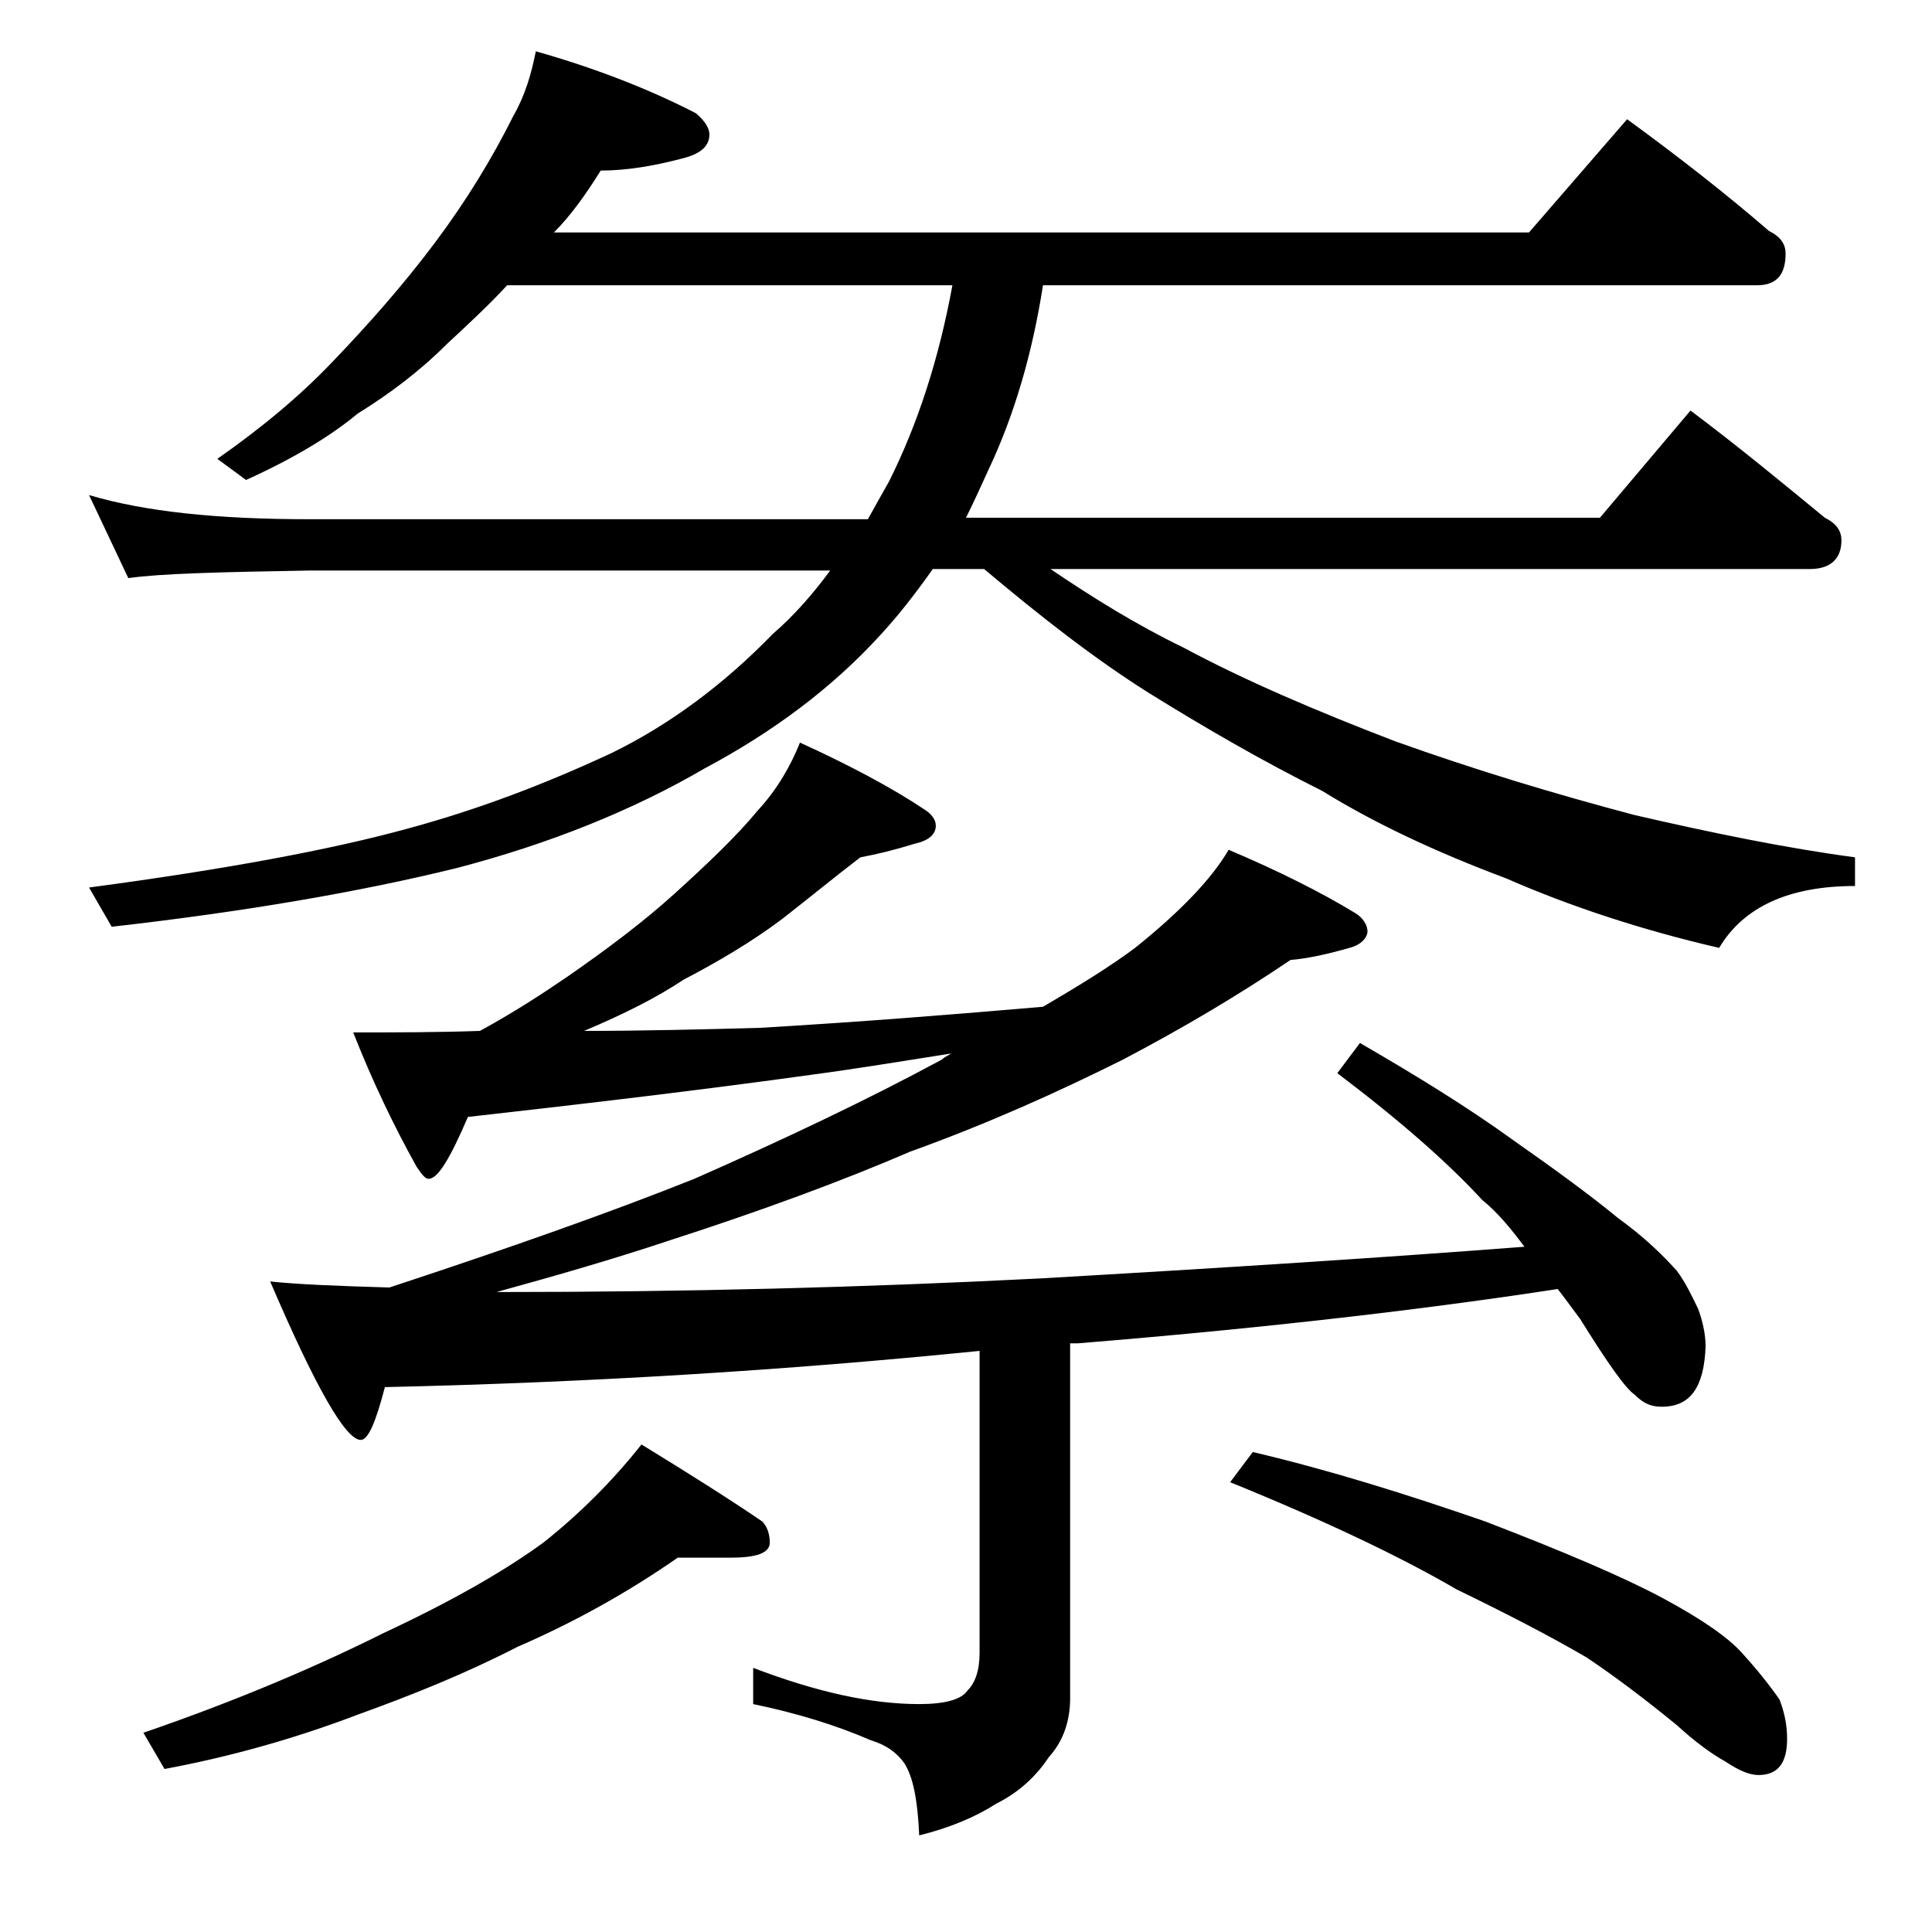
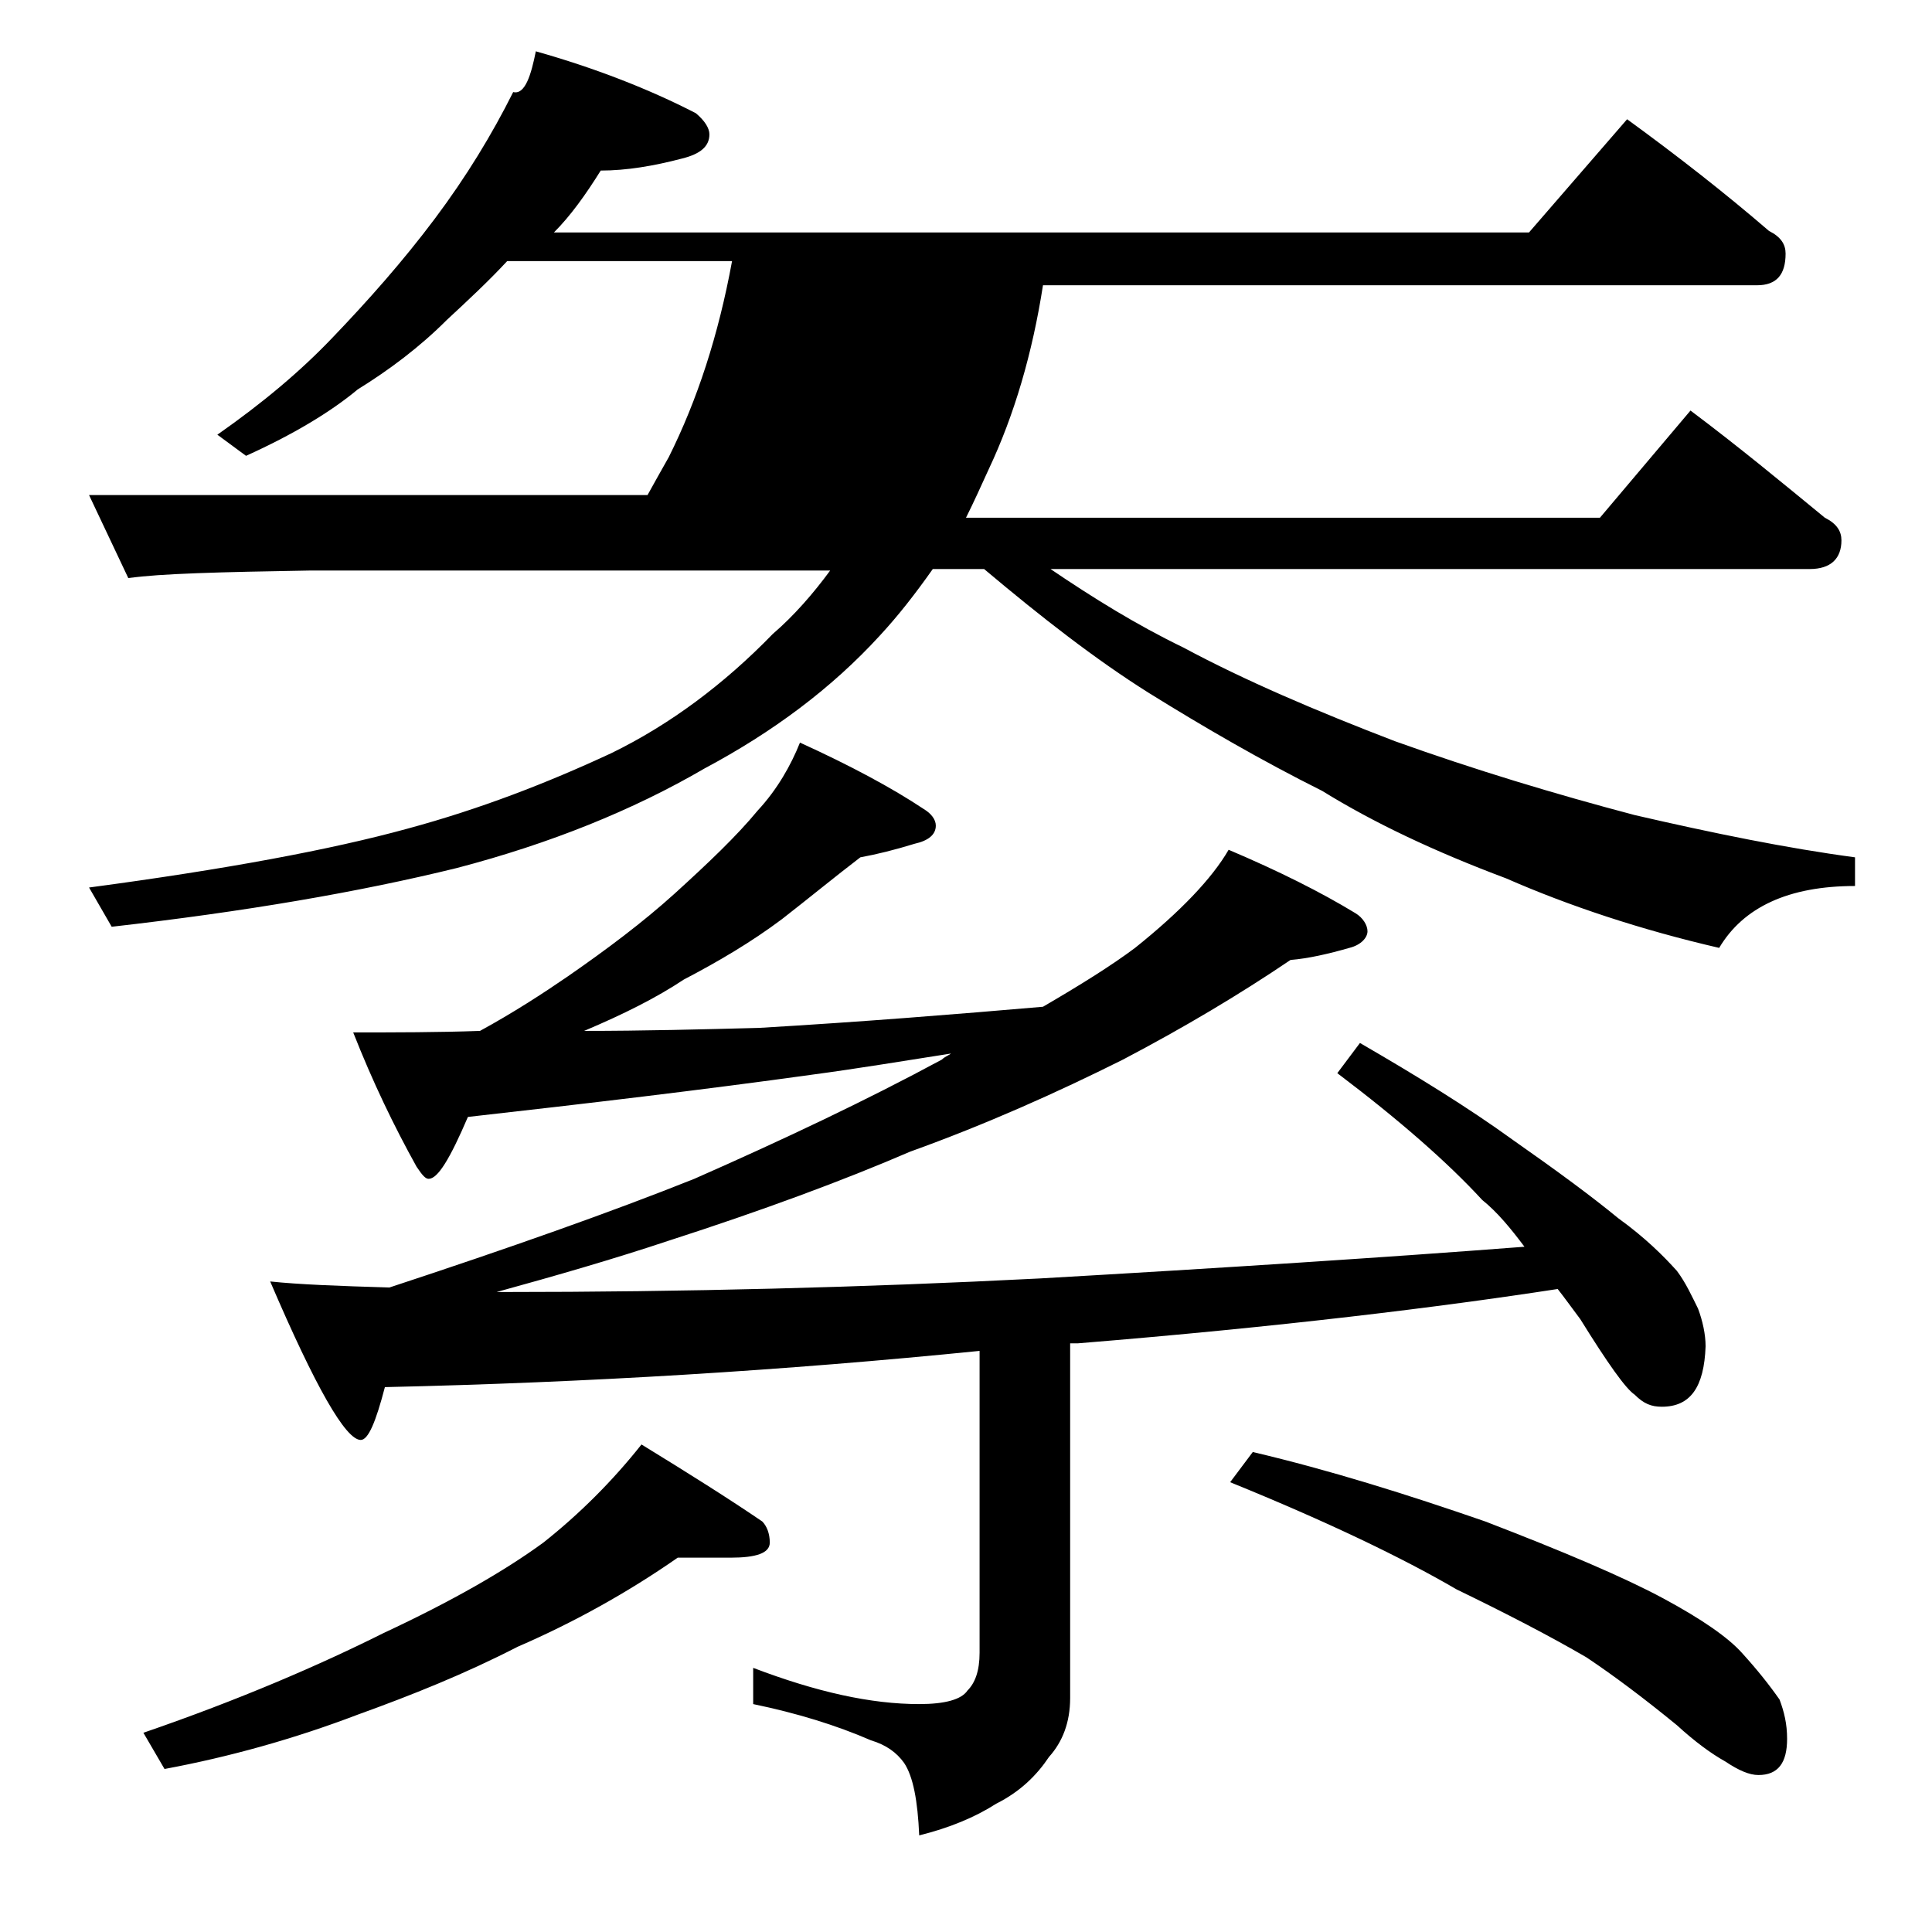
<svg xmlns="http://www.w3.org/2000/svg" version="1.1" id="Layer_1" x="0px" y="0px" viewBox="0 0 128 128" enable-background="new 0 0 128 128" xml:space="preserve">
-   <path d="M35.5,3.4c3.9,1.1,7.5,2.5,10.6,4.1C46.7,8,47,8.5,47,8.9c0,0.8-0.6,1.3-1.8,1.6c-1.9,0.5-3.7,0.8-5.4,0.8  c-1,1.6-2,3-3.1,4.1h64.6l6.5-7.5c3.3,2.4,6.5,4.9,9.4,7.4c0.8,0.4,1.1,0.9,1.1,1.5c0,1.4-0.6,2.1-1.9,2.1H69.1  c-0.7,4.5-1.9,8.6-3.6,12.2c-0.5,1.1-1,2.2-1.5,3.2h42l6-7.1c3.2,2.4,6.1,4.8,8.9,7.1c0.8,0.4,1.1,0.9,1.1,1.5  c0,1.2-0.7,1.9-2.1,1.9H69.6c2.8,1.9,5.7,3.7,8.8,5.2c4.1,2.2,8.8,4.2,14,6.2c5.3,1.9,10.6,3.5,15.9,4.9c5.2,1.2,10.1,2.2,14.6,2.8  v1.9c-4.4,0-7.4,1.4-9,4.1c-5.2-1.2-10-2.8-14.1-4.6c-4.8-1.8-8.8-3.7-12.2-5.8c-4-2-7.8-4.2-11.5-6.5c-3.5-2.2-7.1-5-10.9-8.2h-3.4  c-1.2,1.7-2.3,3.1-3.5,4.4c-3.2,3.5-7.1,6.4-11.6,8.8c-4.8,2.8-10.3,5-16.4,6.6c-6.5,1.6-14.1,2.9-22.9,3.9l-1.5-2.6  c9-1.2,16-2.5,21.1-3.9c4.8-1.3,9.2-3,13.5-5C44.4,48,48,45.3,51.2,42c1.4-1.2,2.7-2.7,3.8-4.2H20.5c-5.9,0.1-9.9,0.2-12,0.5  l-2.6-5.5c3.7,1.1,8.5,1.6,14.6,1.6h37c0.5-0.9,1-1.8,1.4-2.5c1.9-3.8,3.3-8.1,4.2-13H33.6c-1.2,1.3-2.6,2.6-4,3.9  c-1.8,1.8-3.8,3.3-5.9,4.6c-1.8,1.5-4.3,3-7.4,4.4l-1.9-1.4c3-2.1,5.5-4.2,7.6-6.4c2.4-2.5,4.7-5.1,6.8-7.9c2.1-2.8,3.8-5.6,5.2-8.4  C34.8,6.3,35.2,4.9,35.5,3.4z M44.9,103.2c-3.3,2.3-6.9,4.3-10.6,5.9c-3.5,1.8-7,3.2-10.6,4.5c-4.2,1.6-8.5,2.8-12.8,3.6l-1.4-2.4  c6.4-2.2,11.7-4.5,15.9-6.6c4.5-2.1,8-4.1,10.6-6c2.4-1.9,4.6-4.1,6.5-6.5c3.1,1.9,5.8,3.6,8,5.1c0.3,0.3,0.5,0.8,0.5,1.4  c0,0.7-0.9,1-2.6,1H44.9z M53,49.2c3.3,1.5,6.1,3,8.2,4.4c0.5,0.3,0.8,0.7,0.8,1.1c0,0.6-0.5,1-1.4,1.2c-1.3,0.4-2.5,0.7-3.6,0.9  c-1.7,1.3-3.4,2.7-5.2,4.1c-2,1.5-4.2,2.8-6.5,4c-1.8,1.2-4,2.3-6.6,3.4c3.9,0,7.8-0.1,11.6-0.2c6.8-0.4,13-0.9,18.8-1.4  c2.4-1.4,4.5-2.7,6.1-3.9c3-2.4,5.1-4.6,6.2-6.5c3.3,1.4,6.1,2.8,8.4,4.2c0.5,0.3,0.8,0.8,0.8,1.2s-0.4,0.9-1.2,1.1  c-1.4,0.4-2.7,0.7-3.9,0.8c-3.4,2.3-7.1,4.5-11.1,6.6c-4.4,2.2-9.1,4.3-14.1,6.1c-4.4,1.9-9.8,3.9-16,5.9c-3.6,1.2-7.4,2.3-11.4,3.4  h0.4c12,0,23.9-0.3,35.6-0.9c12.2-0.7,23-1.4,32.1-2.1c-0.9-1.2-1.8-2.3-2.8-3.1c-2.3-2.5-5.5-5.3-9.6-8.4l1.5-2  c3.8,2.2,7.2,4.3,10.1,6.4c3,2.1,5.3,3.8,7,5.2c1.8,1.3,3,2.5,3.9,3.5c0.6,0.8,1,1.7,1.4,2.5c0.3,0.8,0.5,1.7,0.5,2.5  c-0.1,2.7-1,4-2.9,4c-0.7,0-1.2-0.2-1.8-0.8c-0.6-0.4-1.8-2.1-3.6-5c-0.6-0.8-1.1-1.5-1.5-2c-7.8,1.2-18.3,2.5-31.8,3.6h-0.5v23.5  c0,1.6-0.5,2.9-1.4,3.9c-0.8,1.2-1.9,2.3-3.5,3.1c-1.4,0.9-3.1,1.6-5.1,2.1c-0.1-2.3-0.4-3.9-1-4.8c-0.5-0.7-1.2-1.2-2.2-1.5  c-2.3-1-4.9-1.8-7.8-2.4v-2.4c4.2,1.6,7.8,2.4,11,2.4c1.7,0,2.8-0.3,3.2-0.9c0.5-0.5,0.8-1.3,0.8-2.5v-20c-12.9,1.3-26,2.1-39.4,2.4  c-0.6,2.3-1.1,3.5-1.6,3.5c-1,0-3-3.5-6-10.5c1.9,0.2,4.5,0.3,7.9,0.4c7.9-2.6,14.7-5,20.2-7.2c5.9-2.6,11.4-5.2,16.4-7.9  c0.2-0.2,0.5-0.3,0.6-0.4c-3.2,0.5-6.2,1-9.2,1.4c-7.2,1-14.8,1.9-22.8,2.8c-1.2,2.8-2,4.1-2.6,4.1c-0.2,0-0.4-0.2-0.8-0.8  c-1.5-2.7-2.9-5.6-4.2-8.9c2.8,0,5.6,0,8.4-0.1c2.2-1.2,4.2-2.5,5.8-3.6c2.6-1.8,5-3.6,7.1-5.5c2.2-2,4.1-3.8,5.5-5.5  C51.5,52.3,52.4,50.7,53,49.2z M83,96.2c5.1,1.2,10.2,2.8,15.4,4.6c5.2,2,9.2,3.7,11.8,5.1c2.6,1.4,4.3,2.6,5.2,3.6  c1,1.1,1.8,2.1,2.5,3.1c0.3,0.8,0.5,1.6,0.5,2.6c0,1.6-0.6,2.4-1.9,2.4c-0.6,0-1.3-0.3-2.2-0.9c-0.9-0.5-2-1.3-3.2-2.4  c-2.2-1.8-4.2-3.3-6-4.5c-2.4-1.4-5.3-2.9-8.6-4.5c-3.6-2.1-8.6-4.5-15-7.1L83,96.2z" />
+   <path d="M35.5,3.4c3.9,1.1,7.5,2.5,10.6,4.1C46.7,8,47,8.5,47,8.9c0,0.8-0.6,1.3-1.8,1.6c-1.9,0.5-3.7,0.8-5.4,0.8  c-1,1.6-2,3-3.1,4.1h64.6l6.5-7.5c3.3,2.4,6.5,4.9,9.4,7.4c0.8,0.4,1.1,0.9,1.1,1.5c0,1.4-0.6,2.1-1.9,2.1H69.1  c-0.7,4.5-1.9,8.6-3.6,12.2c-0.5,1.1-1,2.2-1.5,3.2h42l6-7.1c3.2,2.4,6.1,4.8,8.9,7.1c0.8,0.4,1.1,0.9,1.1,1.5  c0,1.2-0.7,1.9-2.1,1.9H69.6c2.8,1.9,5.7,3.7,8.8,5.2c4.1,2.2,8.8,4.2,14,6.2c5.3,1.9,10.6,3.5,15.9,4.9c5.2,1.2,10.1,2.2,14.6,2.8  v1.9c-4.4,0-7.4,1.4-9,4.1c-5.2-1.2-10-2.8-14.1-4.6c-4.8-1.8-8.8-3.7-12.2-5.8c-4-2-7.8-4.2-11.5-6.5c-3.5-2.2-7.1-5-10.9-8.2h-3.4  c-1.2,1.7-2.3,3.1-3.5,4.4c-3.2,3.5-7.1,6.4-11.6,8.8c-4.8,2.8-10.3,5-16.4,6.6c-6.5,1.6-14.1,2.9-22.9,3.9l-1.5-2.6  c9-1.2,16-2.5,21.1-3.9c4.8-1.3,9.2-3,13.5-5C44.4,48,48,45.3,51.2,42c1.4-1.2,2.7-2.7,3.8-4.2H20.5c-5.9,0.1-9.9,0.2-12,0.5  l-2.6-5.5h37c0.5-0.9,1-1.8,1.4-2.5c1.9-3.8,3.3-8.1,4.2-13H33.6c-1.2,1.3-2.6,2.6-4,3.9  c-1.8,1.8-3.8,3.3-5.9,4.6c-1.8,1.5-4.3,3-7.4,4.4l-1.9-1.4c3-2.1,5.5-4.2,7.6-6.4c2.4-2.5,4.7-5.1,6.8-7.9c2.1-2.8,3.8-5.6,5.2-8.4  C34.8,6.3,35.2,4.9,35.5,3.4z M44.9,103.2c-3.3,2.3-6.9,4.3-10.6,5.9c-3.5,1.8-7,3.2-10.6,4.5c-4.2,1.6-8.5,2.8-12.8,3.6l-1.4-2.4  c6.4-2.2,11.7-4.5,15.9-6.6c4.5-2.1,8-4.1,10.6-6c2.4-1.9,4.6-4.1,6.5-6.5c3.1,1.9,5.8,3.6,8,5.1c0.3,0.3,0.5,0.8,0.5,1.4  c0,0.7-0.9,1-2.6,1H44.9z M53,49.2c3.3,1.5,6.1,3,8.2,4.4c0.5,0.3,0.8,0.7,0.8,1.1c0,0.6-0.5,1-1.4,1.2c-1.3,0.4-2.5,0.7-3.6,0.9  c-1.7,1.3-3.4,2.7-5.2,4.1c-2,1.5-4.2,2.8-6.5,4c-1.8,1.2-4,2.3-6.6,3.4c3.9,0,7.8-0.1,11.6-0.2c6.8-0.4,13-0.9,18.8-1.4  c2.4-1.4,4.5-2.7,6.1-3.9c3-2.4,5.1-4.6,6.2-6.5c3.3,1.4,6.1,2.8,8.4,4.2c0.5,0.3,0.8,0.8,0.8,1.2s-0.4,0.9-1.2,1.1  c-1.4,0.4-2.7,0.7-3.9,0.8c-3.4,2.3-7.1,4.5-11.1,6.6c-4.4,2.2-9.1,4.3-14.1,6.1c-4.4,1.9-9.8,3.9-16,5.9c-3.6,1.2-7.4,2.3-11.4,3.4  h0.4c12,0,23.9-0.3,35.6-0.9c12.2-0.7,23-1.4,32.1-2.1c-0.9-1.2-1.8-2.3-2.8-3.1c-2.3-2.5-5.5-5.3-9.6-8.4l1.5-2  c3.8,2.2,7.2,4.3,10.1,6.4c3,2.1,5.3,3.8,7,5.2c1.8,1.3,3,2.5,3.9,3.5c0.6,0.8,1,1.7,1.4,2.5c0.3,0.8,0.5,1.7,0.5,2.5  c-0.1,2.7-1,4-2.9,4c-0.7,0-1.2-0.2-1.8-0.8c-0.6-0.4-1.8-2.1-3.6-5c-0.6-0.8-1.1-1.5-1.5-2c-7.8,1.2-18.3,2.5-31.8,3.6h-0.5v23.5  c0,1.6-0.5,2.9-1.4,3.9c-0.8,1.2-1.9,2.3-3.5,3.1c-1.4,0.9-3.1,1.6-5.1,2.1c-0.1-2.3-0.4-3.9-1-4.8c-0.5-0.7-1.2-1.2-2.2-1.5  c-2.3-1-4.9-1.8-7.8-2.4v-2.4c4.2,1.6,7.8,2.4,11,2.4c1.7,0,2.8-0.3,3.2-0.9c0.5-0.5,0.8-1.3,0.8-2.5v-20c-12.9,1.3-26,2.1-39.4,2.4  c-0.6,2.3-1.1,3.5-1.6,3.5c-1,0-3-3.5-6-10.5c1.9,0.2,4.5,0.3,7.9,0.4c7.9-2.6,14.7-5,20.2-7.2c5.9-2.6,11.4-5.2,16.4-7.9  c0.2-0.2,0.5-0.3,0.6-0.4c-3.2,0.5-6.2,1-9.2,1.4c-7.2,1-14.8,1.9-22.8,2.8c-1.2,2.8-2,4.1-2.6,4.1c-0.2,0-0.4-0.2-0.8-0.8  c-1.5-2.7-2.9-5.6-4.2-8.9c2.8,0,5.6,0,8.4-0.1c2.2-1.2,4.2-2.5,5.8-3.6c2.6-1.8,5-3.6,7.1-5.5c2.2-2,4.1-3.8,5.5-5.5  C51.5,52.3,52.4,50.7,53,49.2z M83,96.2c5.1,1.2,10.2,2.8,15.4,4.6c5.2,2,9.2,3.7,11.8,5.1c2.6,1.4,4.3,2.6,5.2,3.6  c1,1.1,1.8,2.1,2.5,3.1c0.3,0.8,0.5,1.6,0.5,2.6c0,1.6-0.6,2.4-1.9,2.4c-0.6,0-1.3-0.3-2.2-0.9c-0.9-0.5-2-1.3-3.2-2.4  c-2.2-1.8-4.2-3.3-6-4.5c-2.4-1.4-5.3-2.9-8.6-4.5c-3.6-2.1-8.6-4.5-15-7.1L83,96.2z" />
</svg>